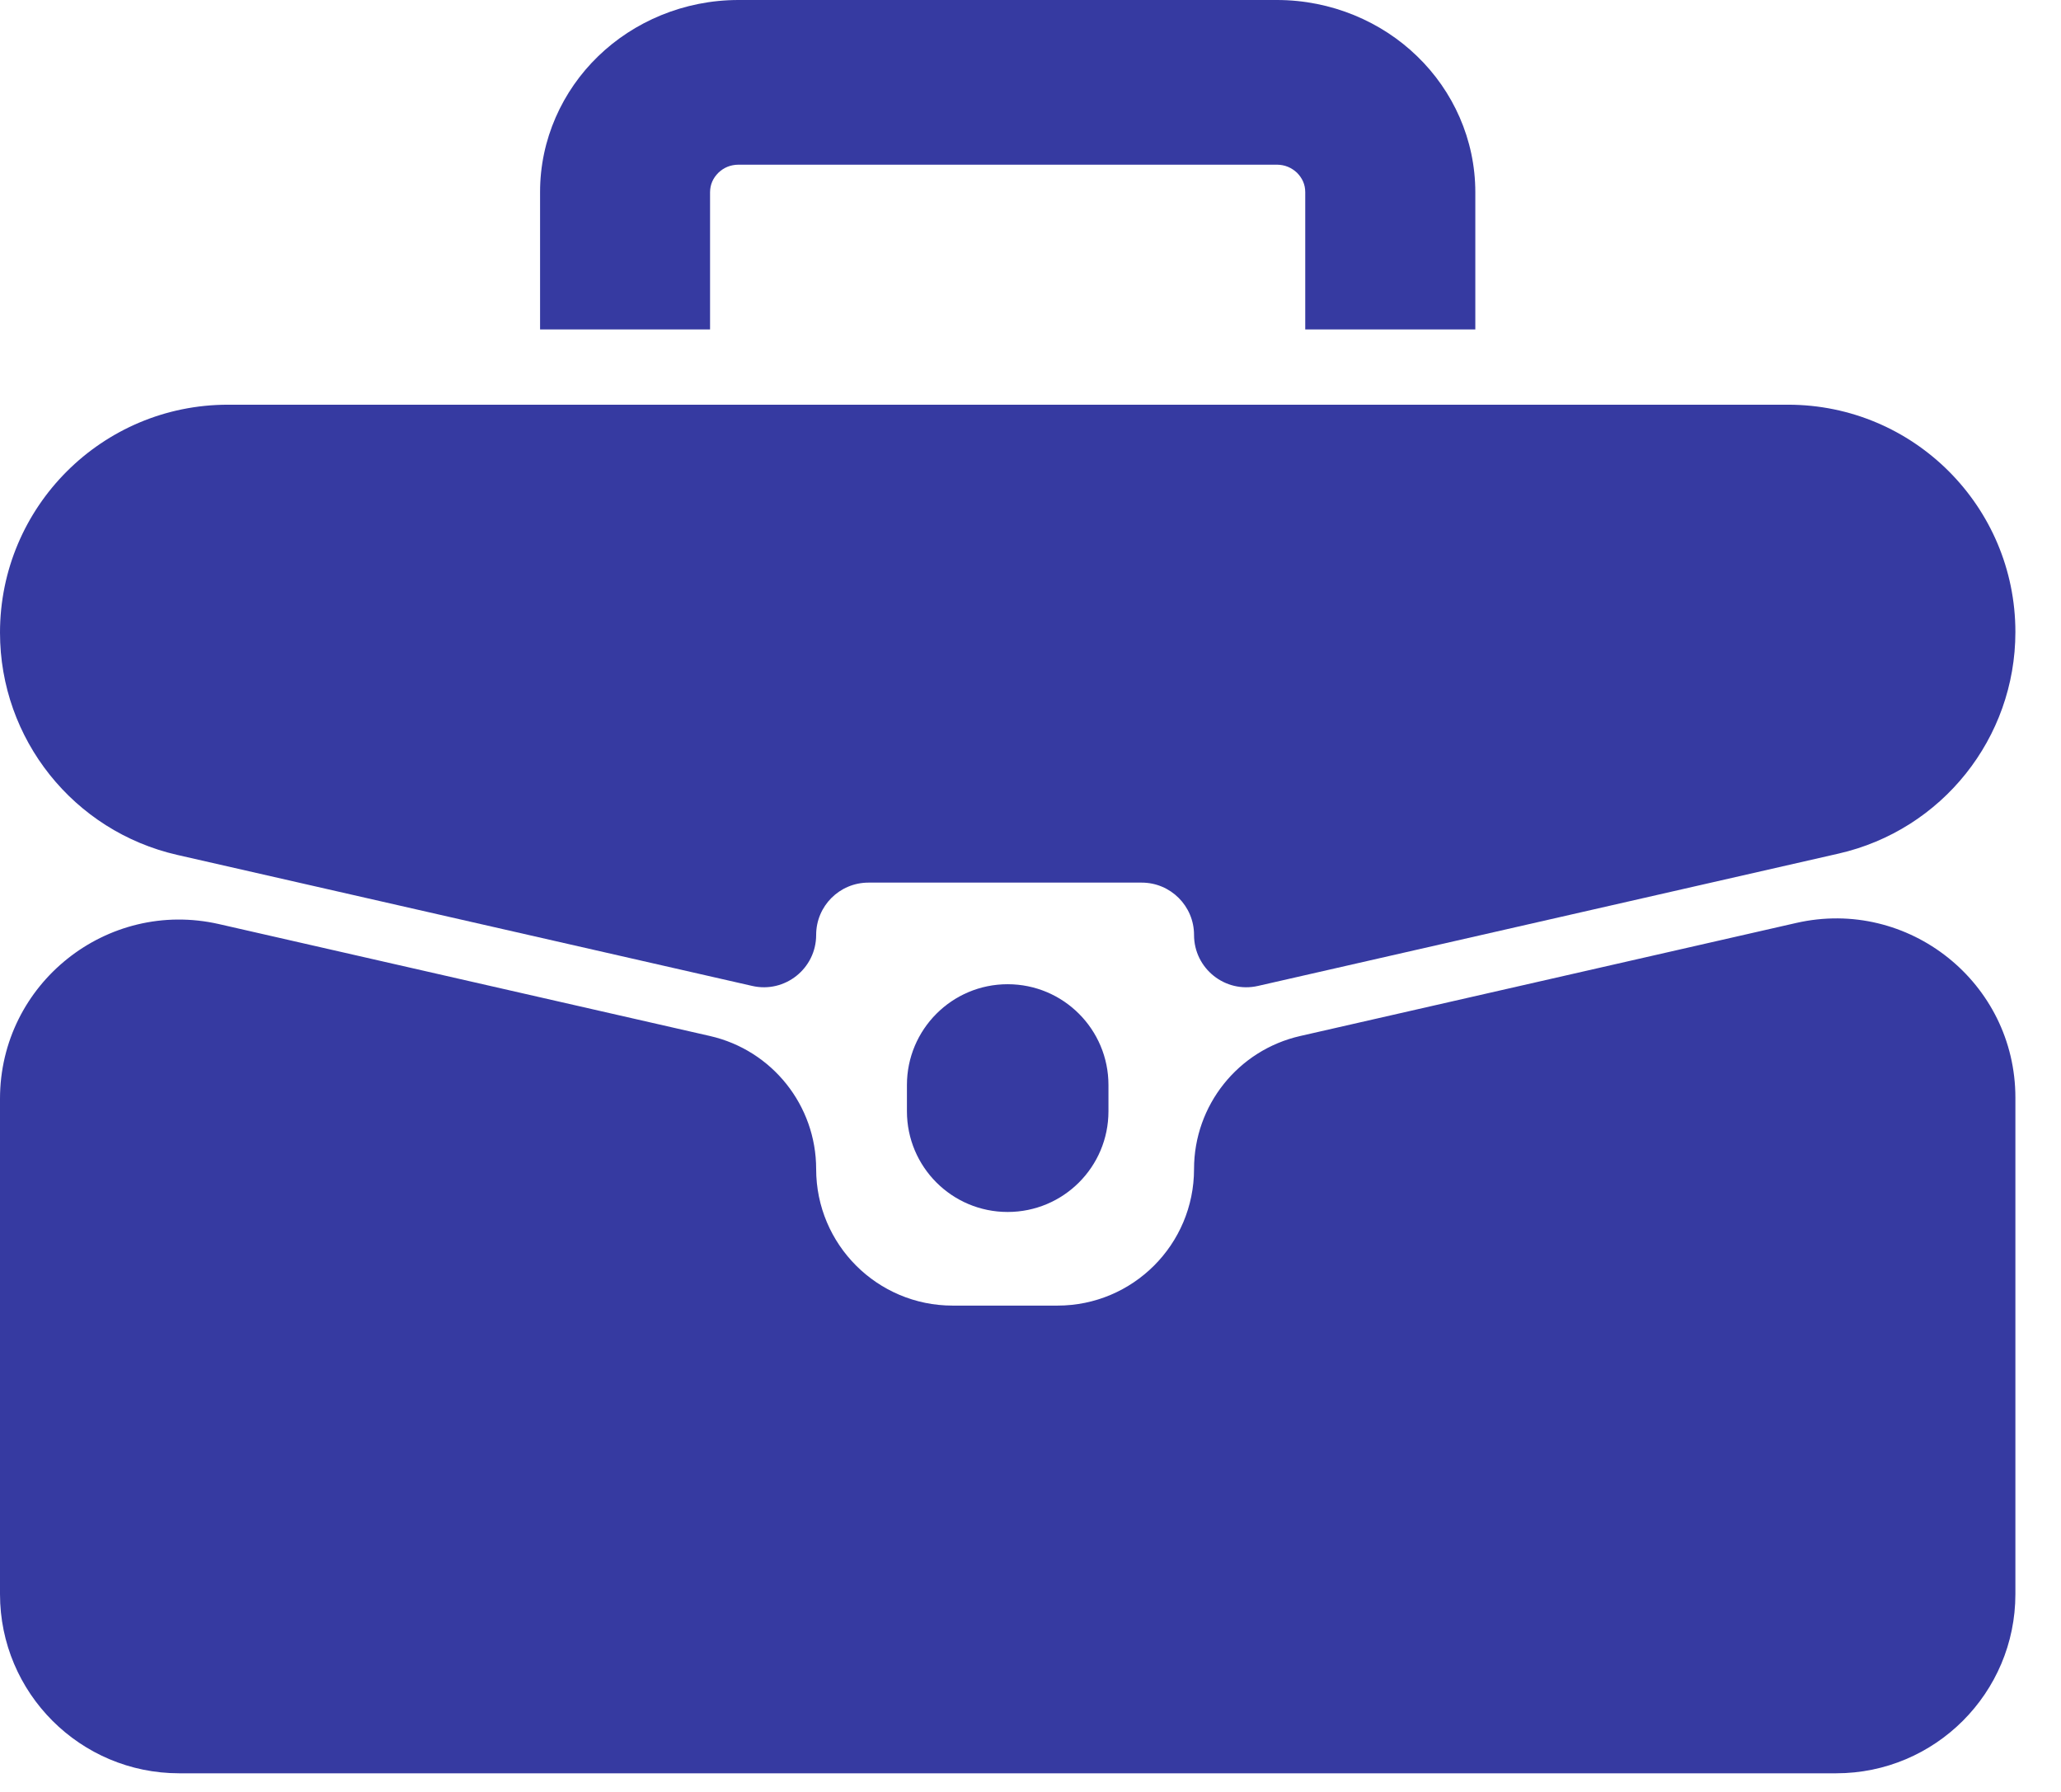
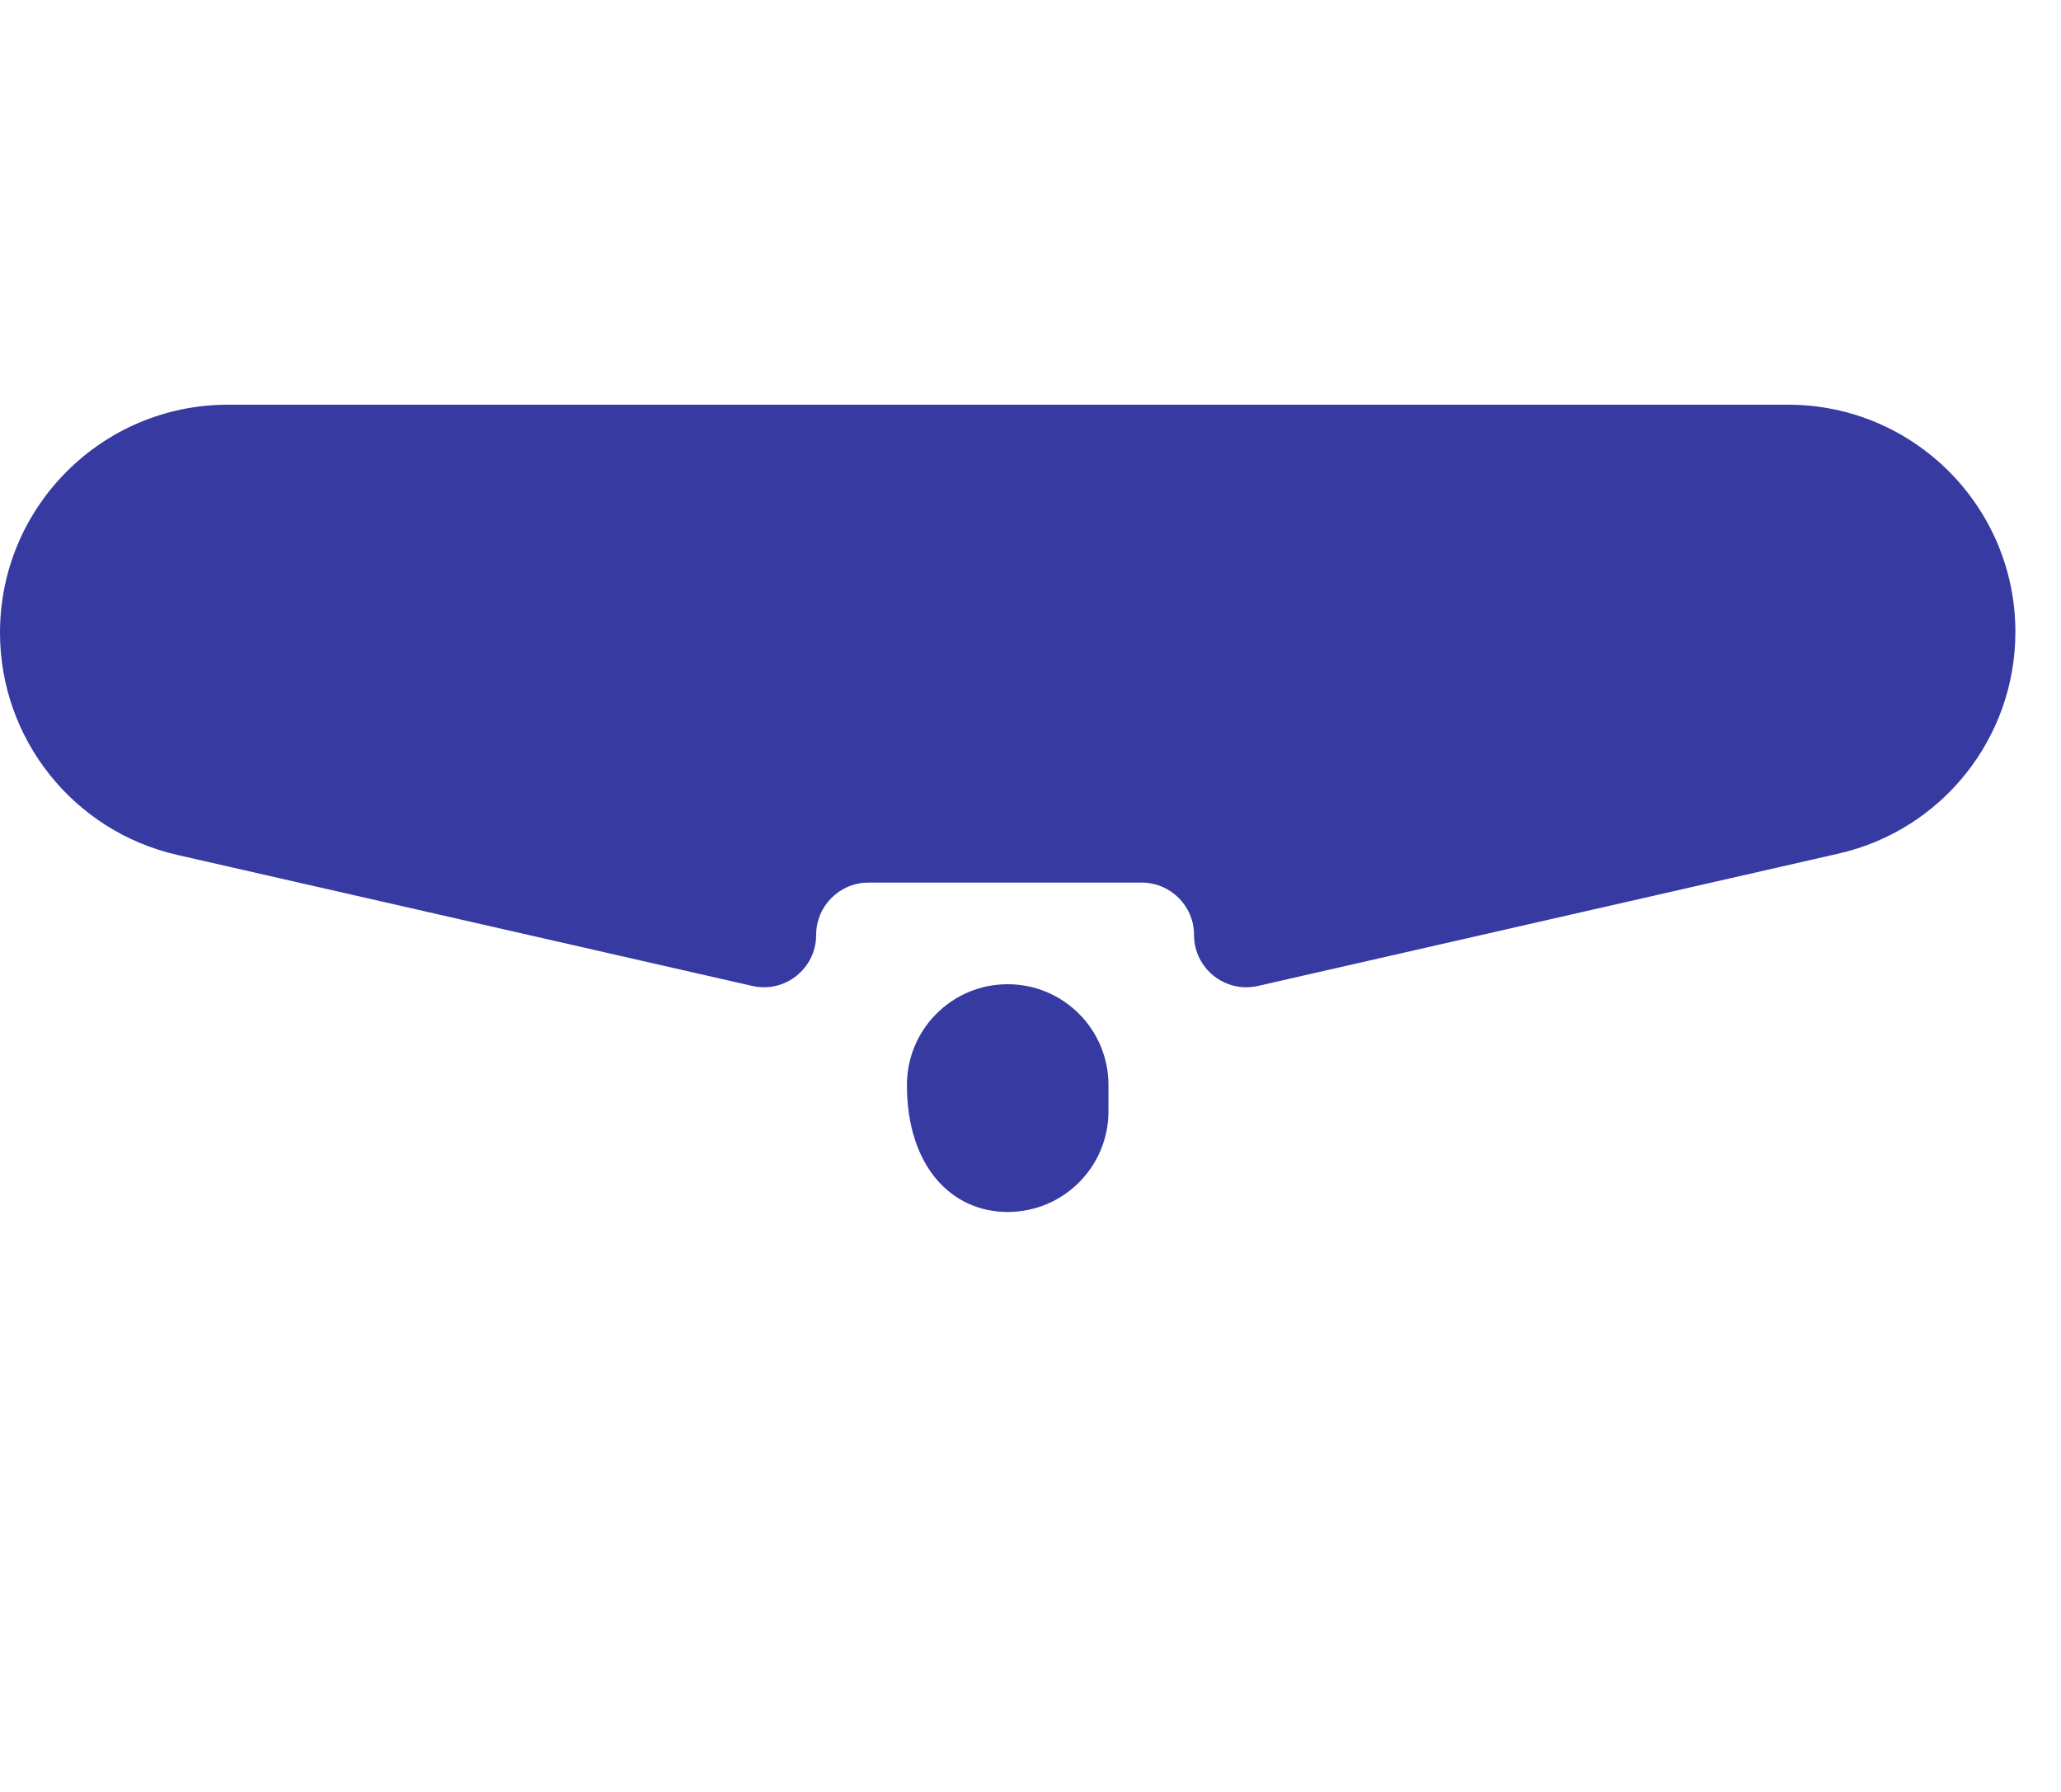
<svg xmlns="http://www.w3.org/2000/svg" width="23" height="20" viewBox="0 0 23 20" fill="none">
  <path d="M2.544 4.517C1.139 4.517 0 5.656 0 7.061C0 8.248 0.821 9.278 1.979 9.542L8.394 11.004C8.759 11.088 9.108 10.81 9.108 10.435C9.108 10.112 9.369 9.851 9.692 9.851H12.741C13.063 9.851 13.325 10.112 13.325 10.435C13.325 10.81 13.673 11.088 14.039 11.004L20.518 9.527C21.672 9.264 22.491 8.238 22.491 7.054C22.491 5.653 21.355 4.517 19.954 4.517H2.544Z" fill="#363AA1" />
-   <path d="M13.325 13.048C13.325 13.89 12.643 14.572 11.801 14.572H10.631C9.79 14.572 9.108 13.89 9.108 13.048C9.108 12.337 8.616 11.721 7.923 11.563L2.444 10.314C1.193 10.029 0 10.98 0 12.264V17.792C0 18.896 0.895 19.792 2 19.792H20.491C21.595 19.792 22.491 18.896 22.491 17.792V12.251C22.491 10.967 21.298 10.016 20.046 10.301L14.51 11.563C13.816 11.721 13.325 12.337 13.325 13.048Z" fill="#363AA1" />
-   <path d="M12.37 12.403V12.11C12.37 11.489 11.867 10.985 11.245 10.985C10.624 10.985 10.121 11.489 10.121 12.11V12.403C10.121 13.024 10.624 13.527 11.245 13.527C11.867 13.527 12.37 13.024 12.37 12.403Z" fill="#363AA1" />
-   <path d="M7.924 2.145C7.925 2.057 7.958 1.987 8.017 1.928C8.077 1.871 8.15 1.839 8.241 1.838H14.25C14.34 1.839 14.413 1.871 14.474 1.928C14.532 1.987 14.566 2.057 14.566 2.145V3.677H16.464V2.145C16.464 1.556 16.215 1.014 15.815 0.628C15.418 0.242 14.858 -0 14.25 3.58659e-07H8.241C7.632 -0 7.073 0.242 6.675 0.628C6.276 1.014 6.026 1.556 6.027 2.145V3.677H7.924V2.145Z" fill="#363AA1" />
+   <path d="M12.37 12.403V12.11C12.37 11.489 11.867 10.985 11.245 10.985C10.624 10.985 10.121 11.489 10.121 12.11C10.121 13.024 10.624 13.527 11.245 13.527C11.867 13.527 12.37 13.024 12.37 12.403Z" fill="#363AA1" />
</svg>